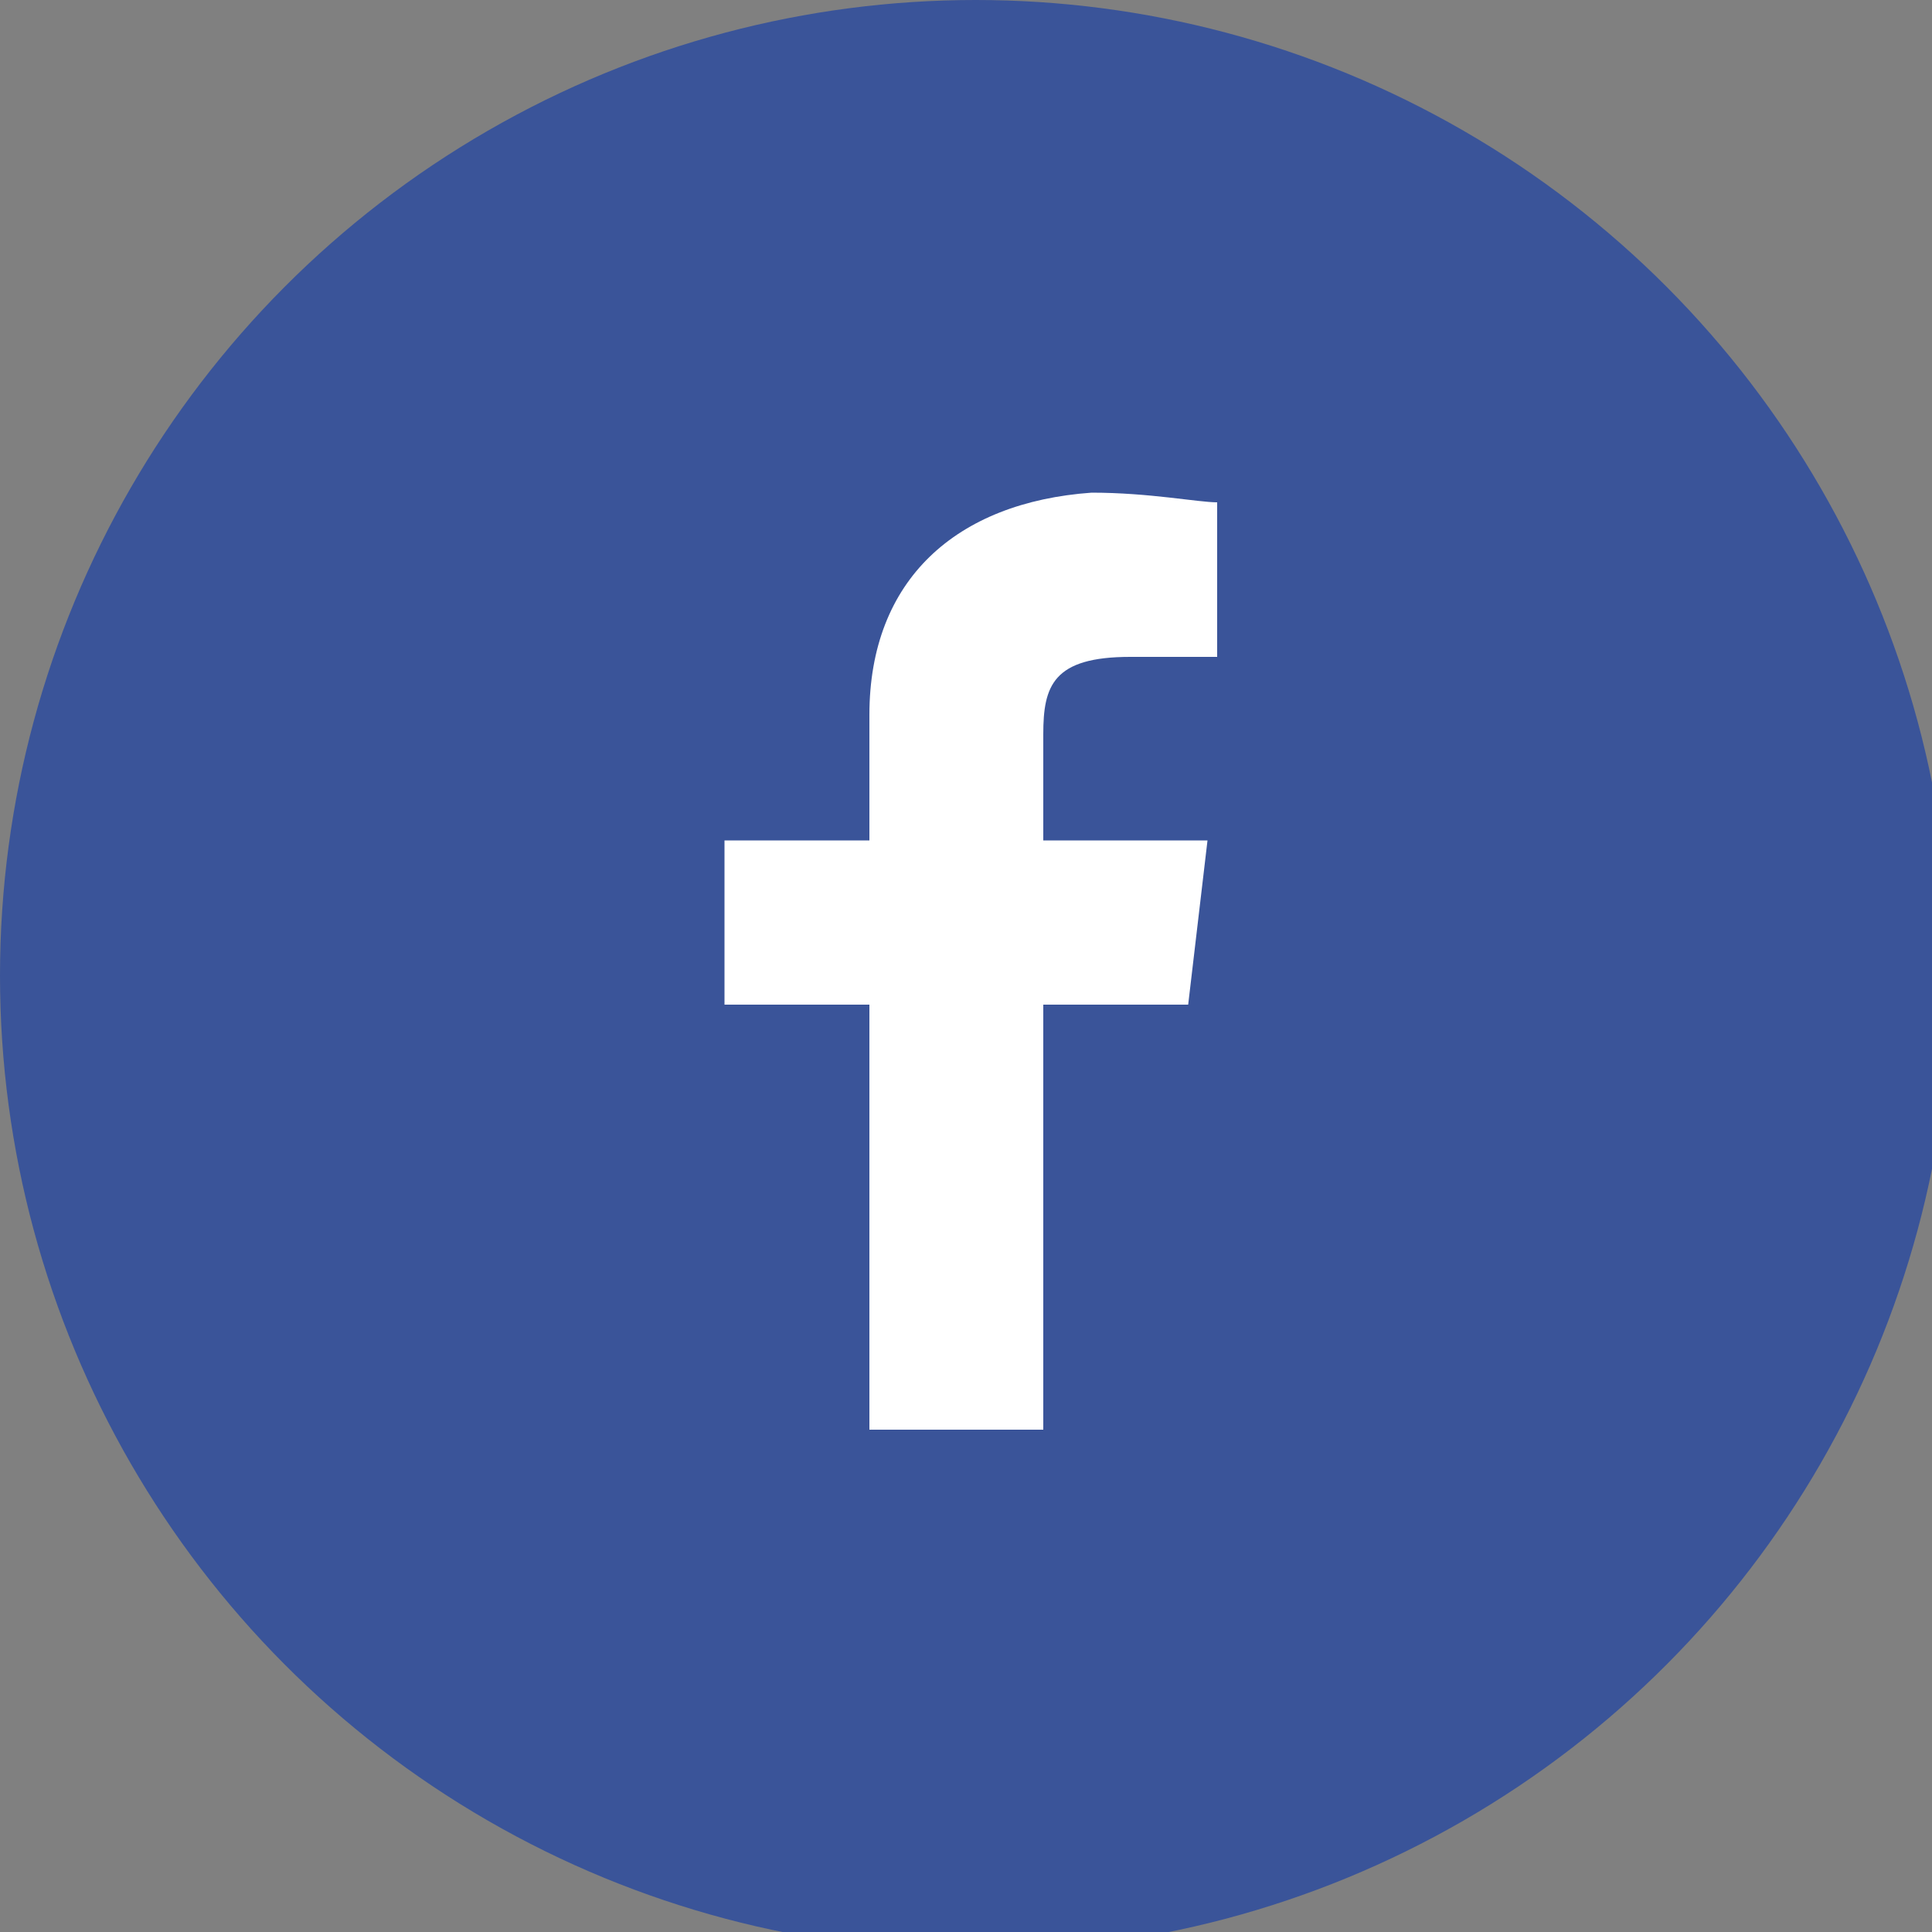
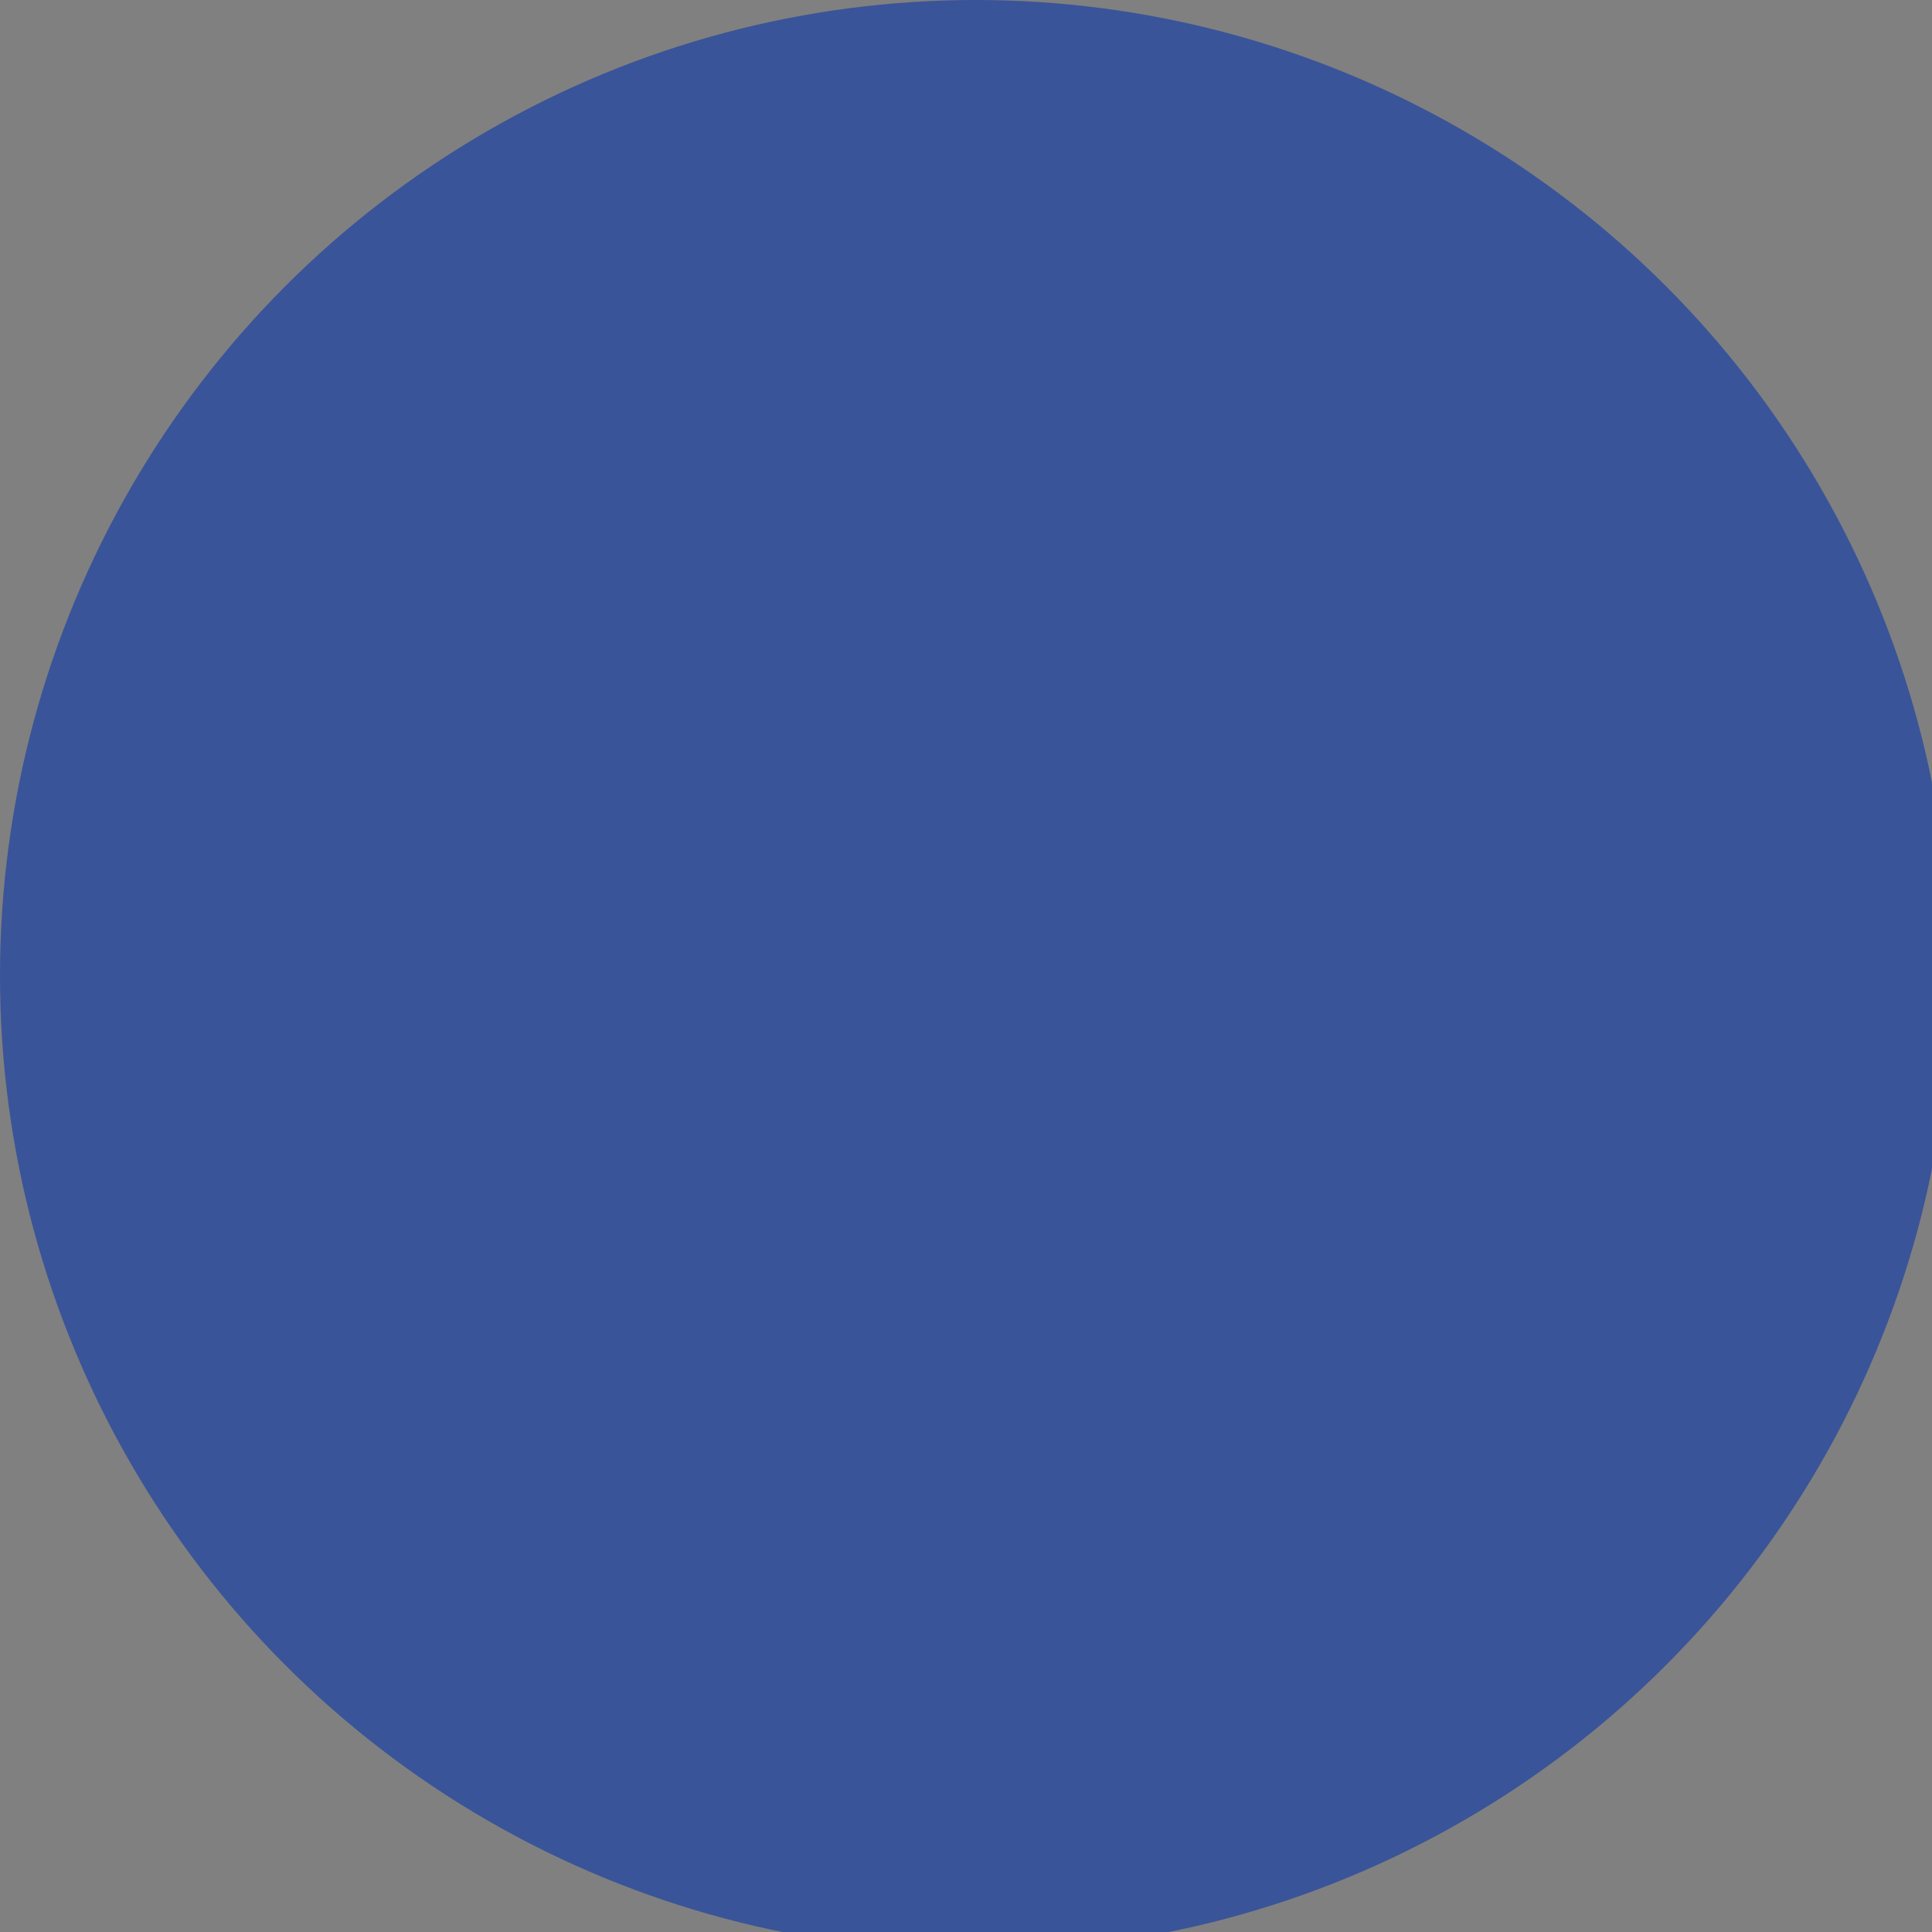
<svg xmlns="http://www.w3.org/2000/svg" version="1.1" id="Layer_1" x="0px" y="0px" viewBox="0 0 20 20" style="enable-background:new 0 0 20 20;" xml:space="preserve">
  <rect x="0" y="0" width="20" height="20" fill="#808080" stroke="none" />
  <style type="text/css">
	.st0{fill:#3A5499;}
	.st1{fill:#FFFFFF;}
</style>
  <circle class="st0" cx="10.1" cy="10.1" r="10.1" />
  <g>
-     <path class="st1" d="M10.8,14.8v-4.4h1.5l0.2-1.7h-1.7V7.6c0-0.5,0.1-0.8,0.9-0.8l0.9,0V5.2c-0.2,0-0.7-0.1-1.3-0.1   C9.9,5.2,9,6,9,7.4v1.3H7.5v1.7H9v4.4H10.8L10.8,14.8z" />
-   </g>
+     </g>
</svg>